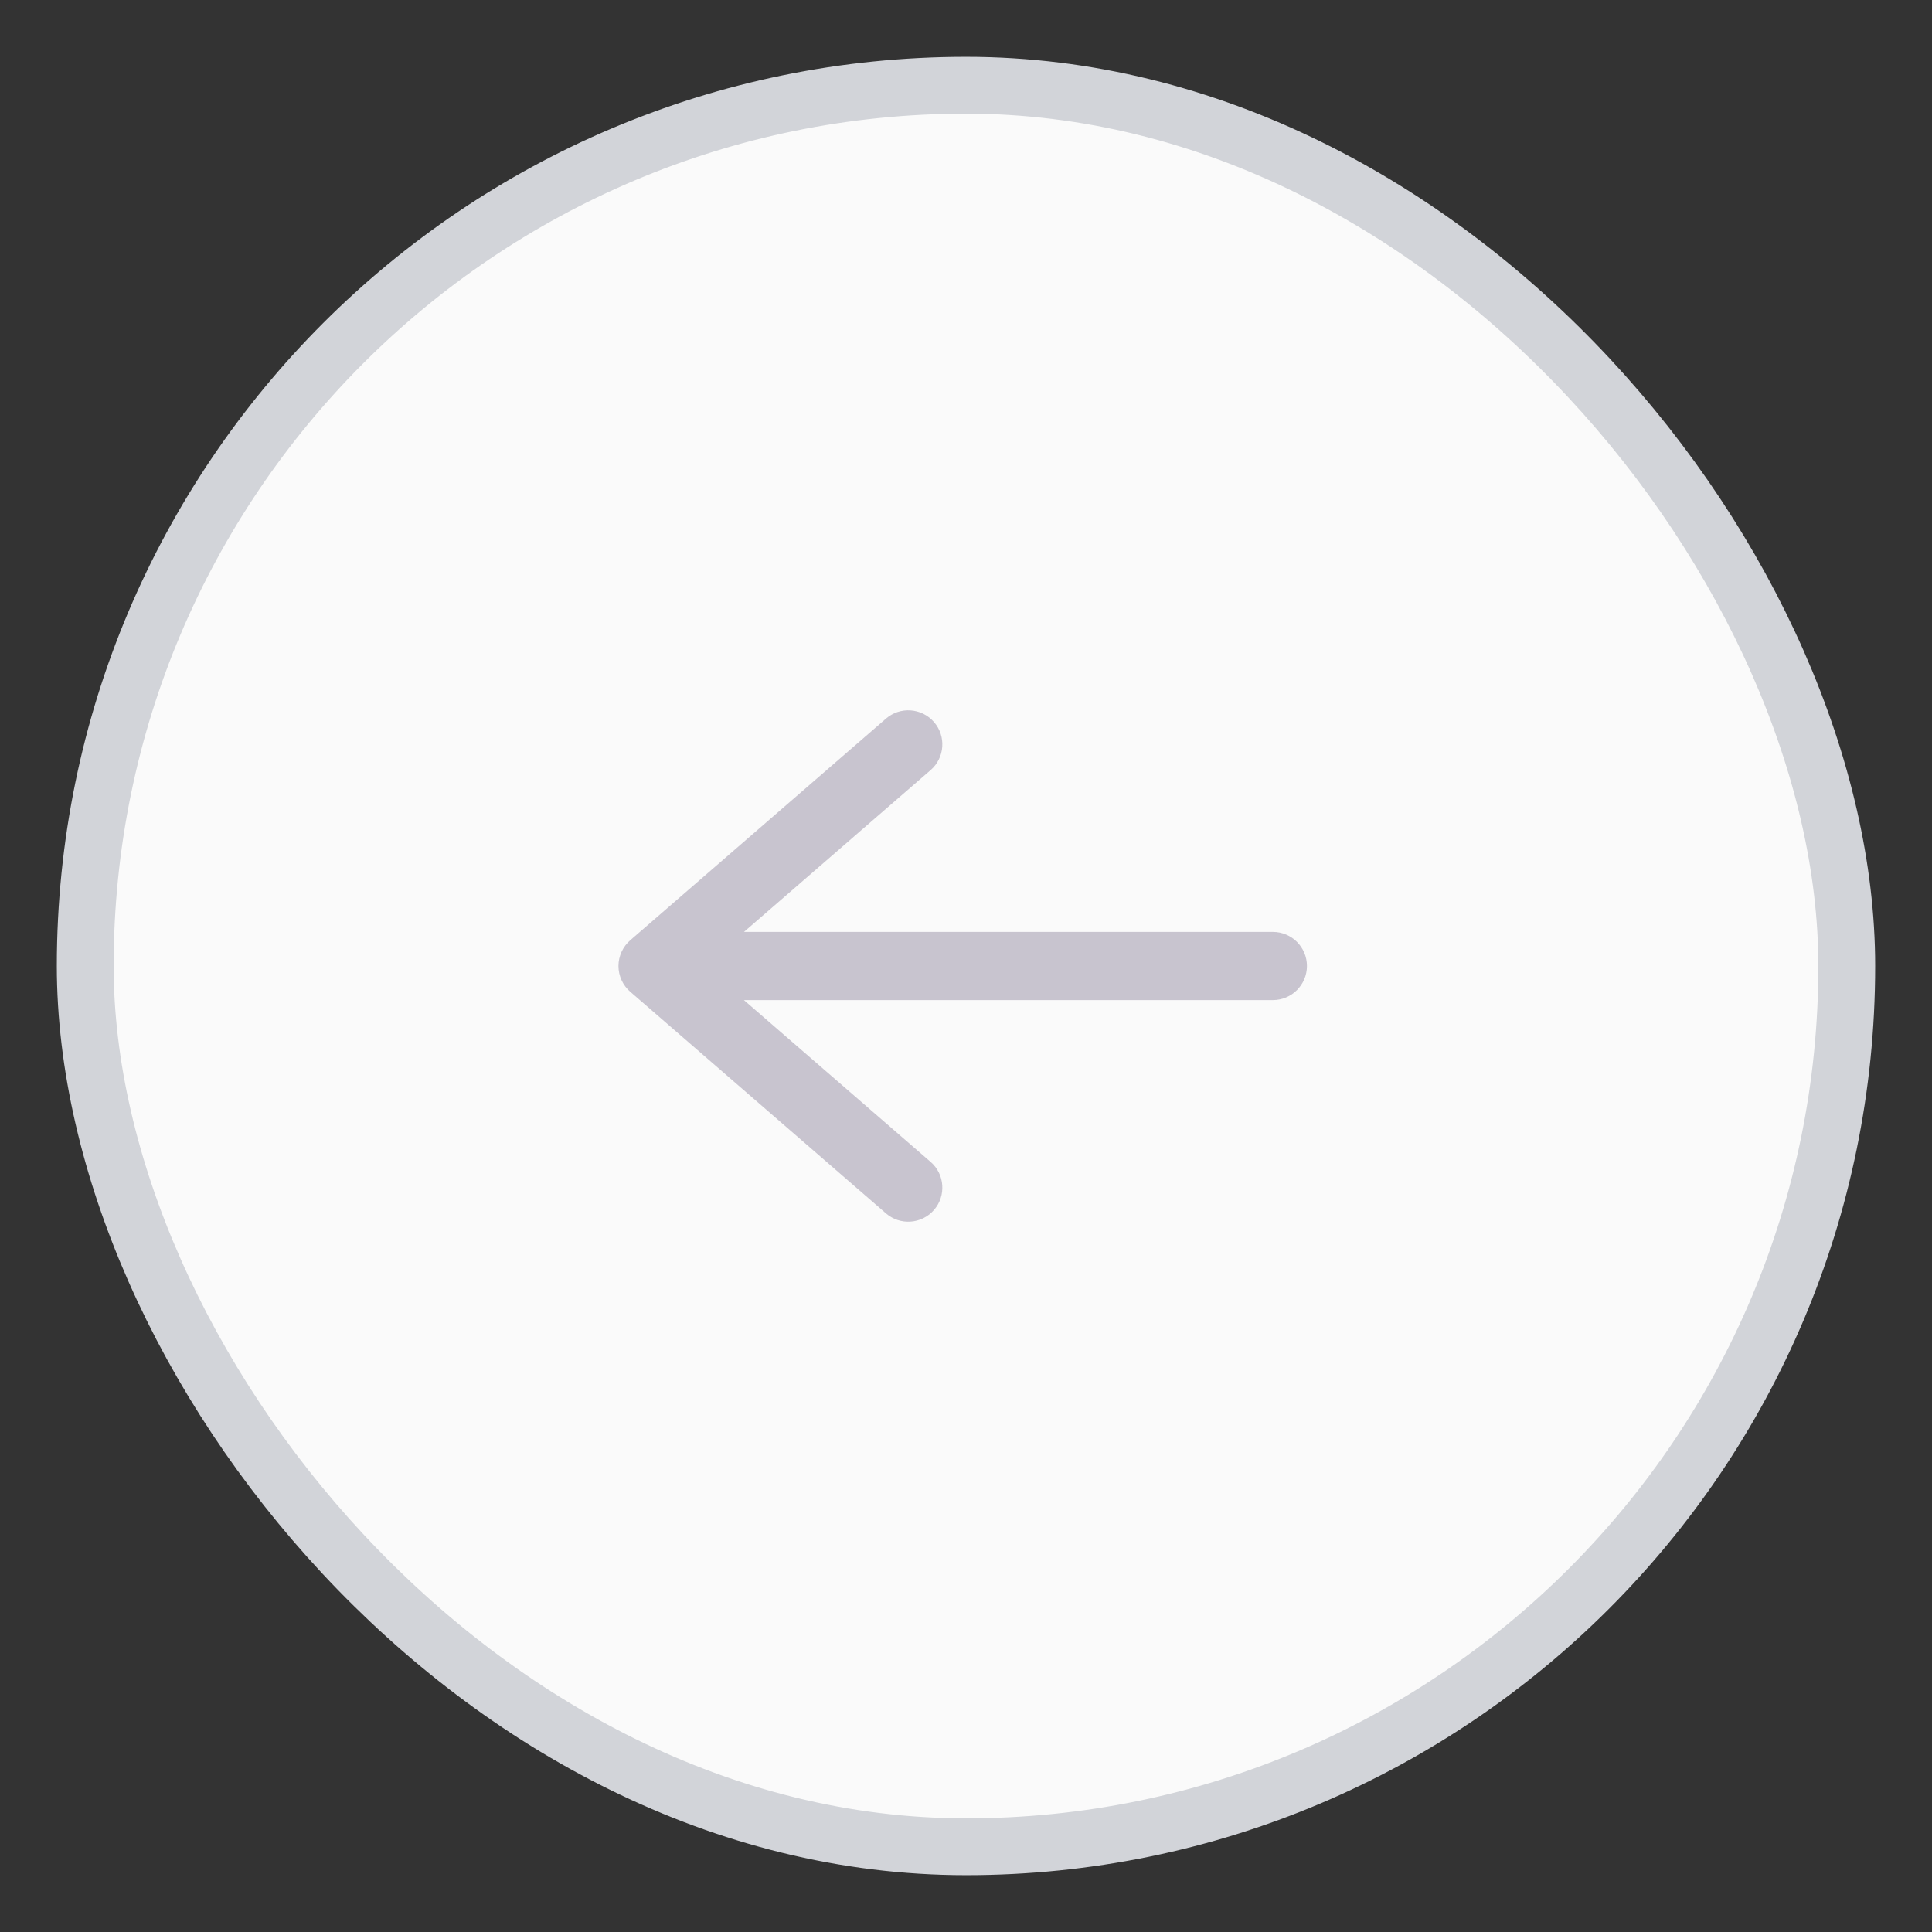
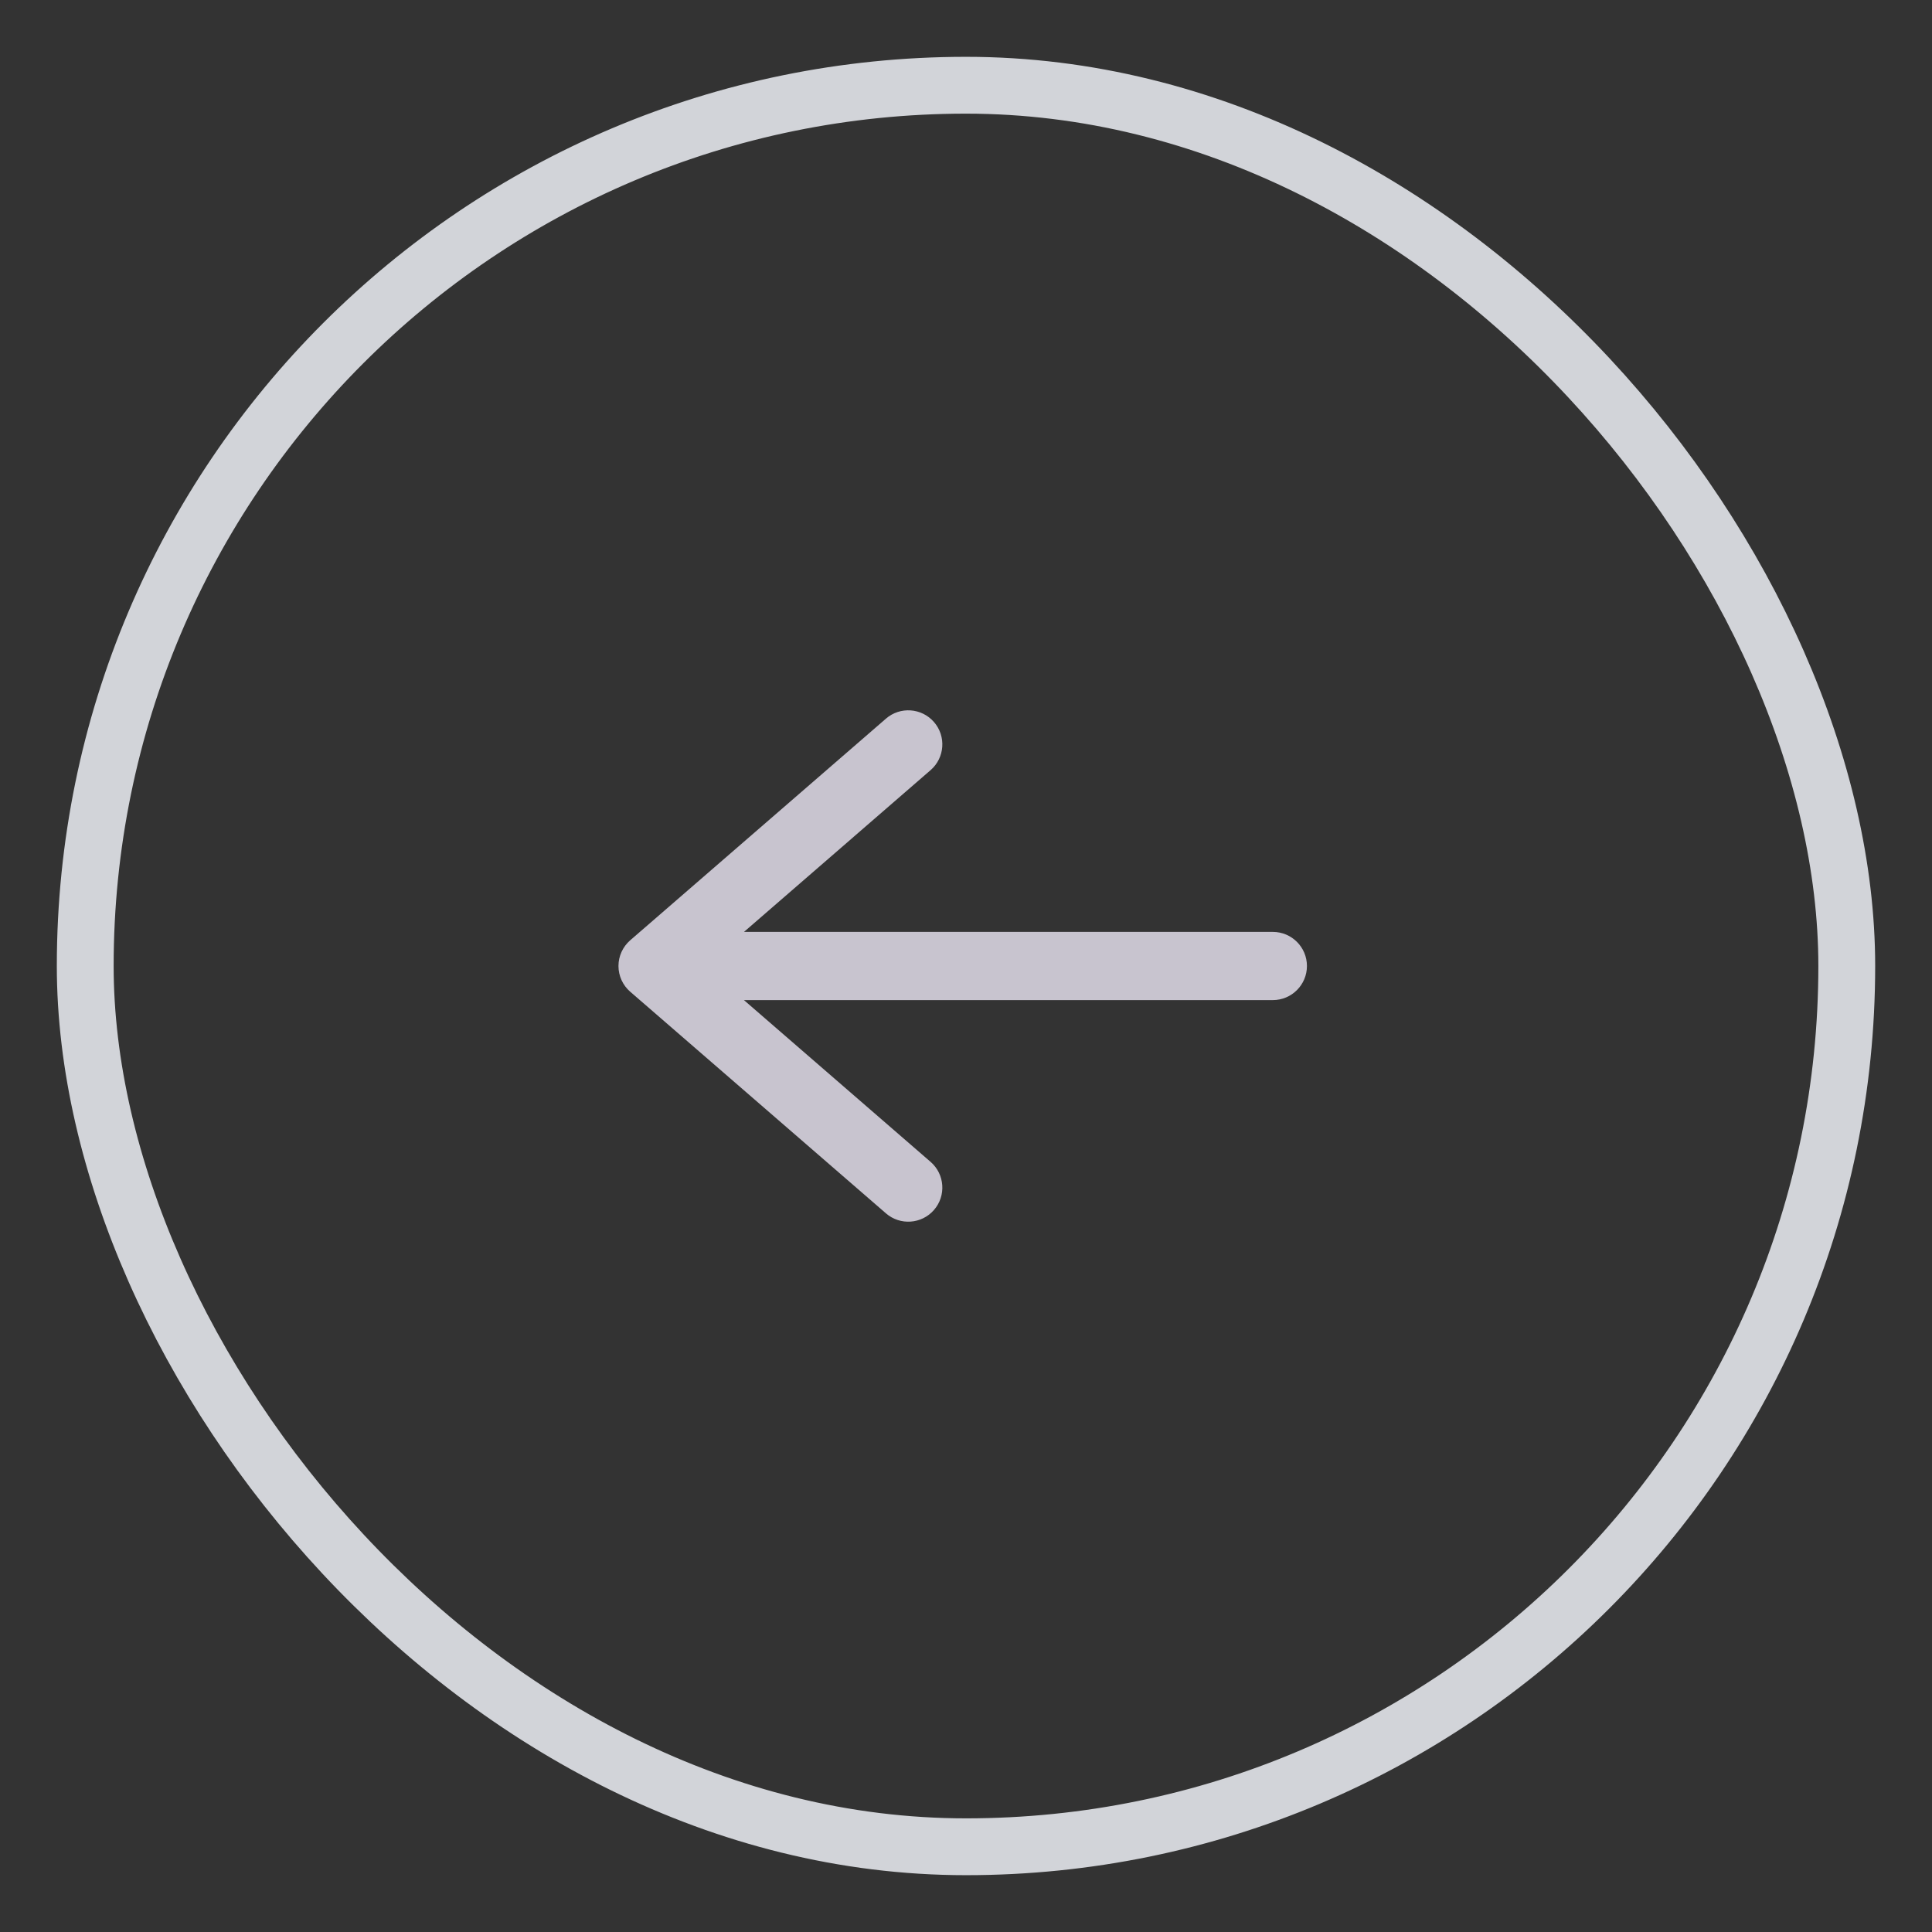
<svg xmlns="http://www.w3.org/2000/svg" width="32" height="32" viewBox="-1 -1 34 34" fill="none">
  <rect x="-1" y="-1" width="34" height="34" fill="#333333" stroke="none" />
-   <rect x="0.5" y="0.5" width="31" height="31" rx="15.5" fill="#FAFAFA" />
  <rect x="0.5" y="0.5" width="31" height="31" rx="15.5" stroke="#D2D4D9" />
  <path fill-rule="evenodd" clip-rule="evenodd" d="M10.091 16.453C9.96 16.34 9.884 16.174 9.884 16C9.884 15.826 9.96 15.661 10.091 15.547L14.591 11.647C14.841 11.43 15.22 11.457 15.437 11.707C15.654 11.957 15.627 12.336 15.377 12.553L12.093 15.4L21.4 15.4C21.731 15.4 22 15.668 22 16C22 16.331 21.731 16.6 21.4 16.6L12.092 16.6L15.377 19.447C15.627 19.664 15.654 20.043 15.437 20.293C15.22 20.543 14.841 20.57 14.591 20.353L10.091 16.453Z" fill="#C8C4CF" />
</svg>